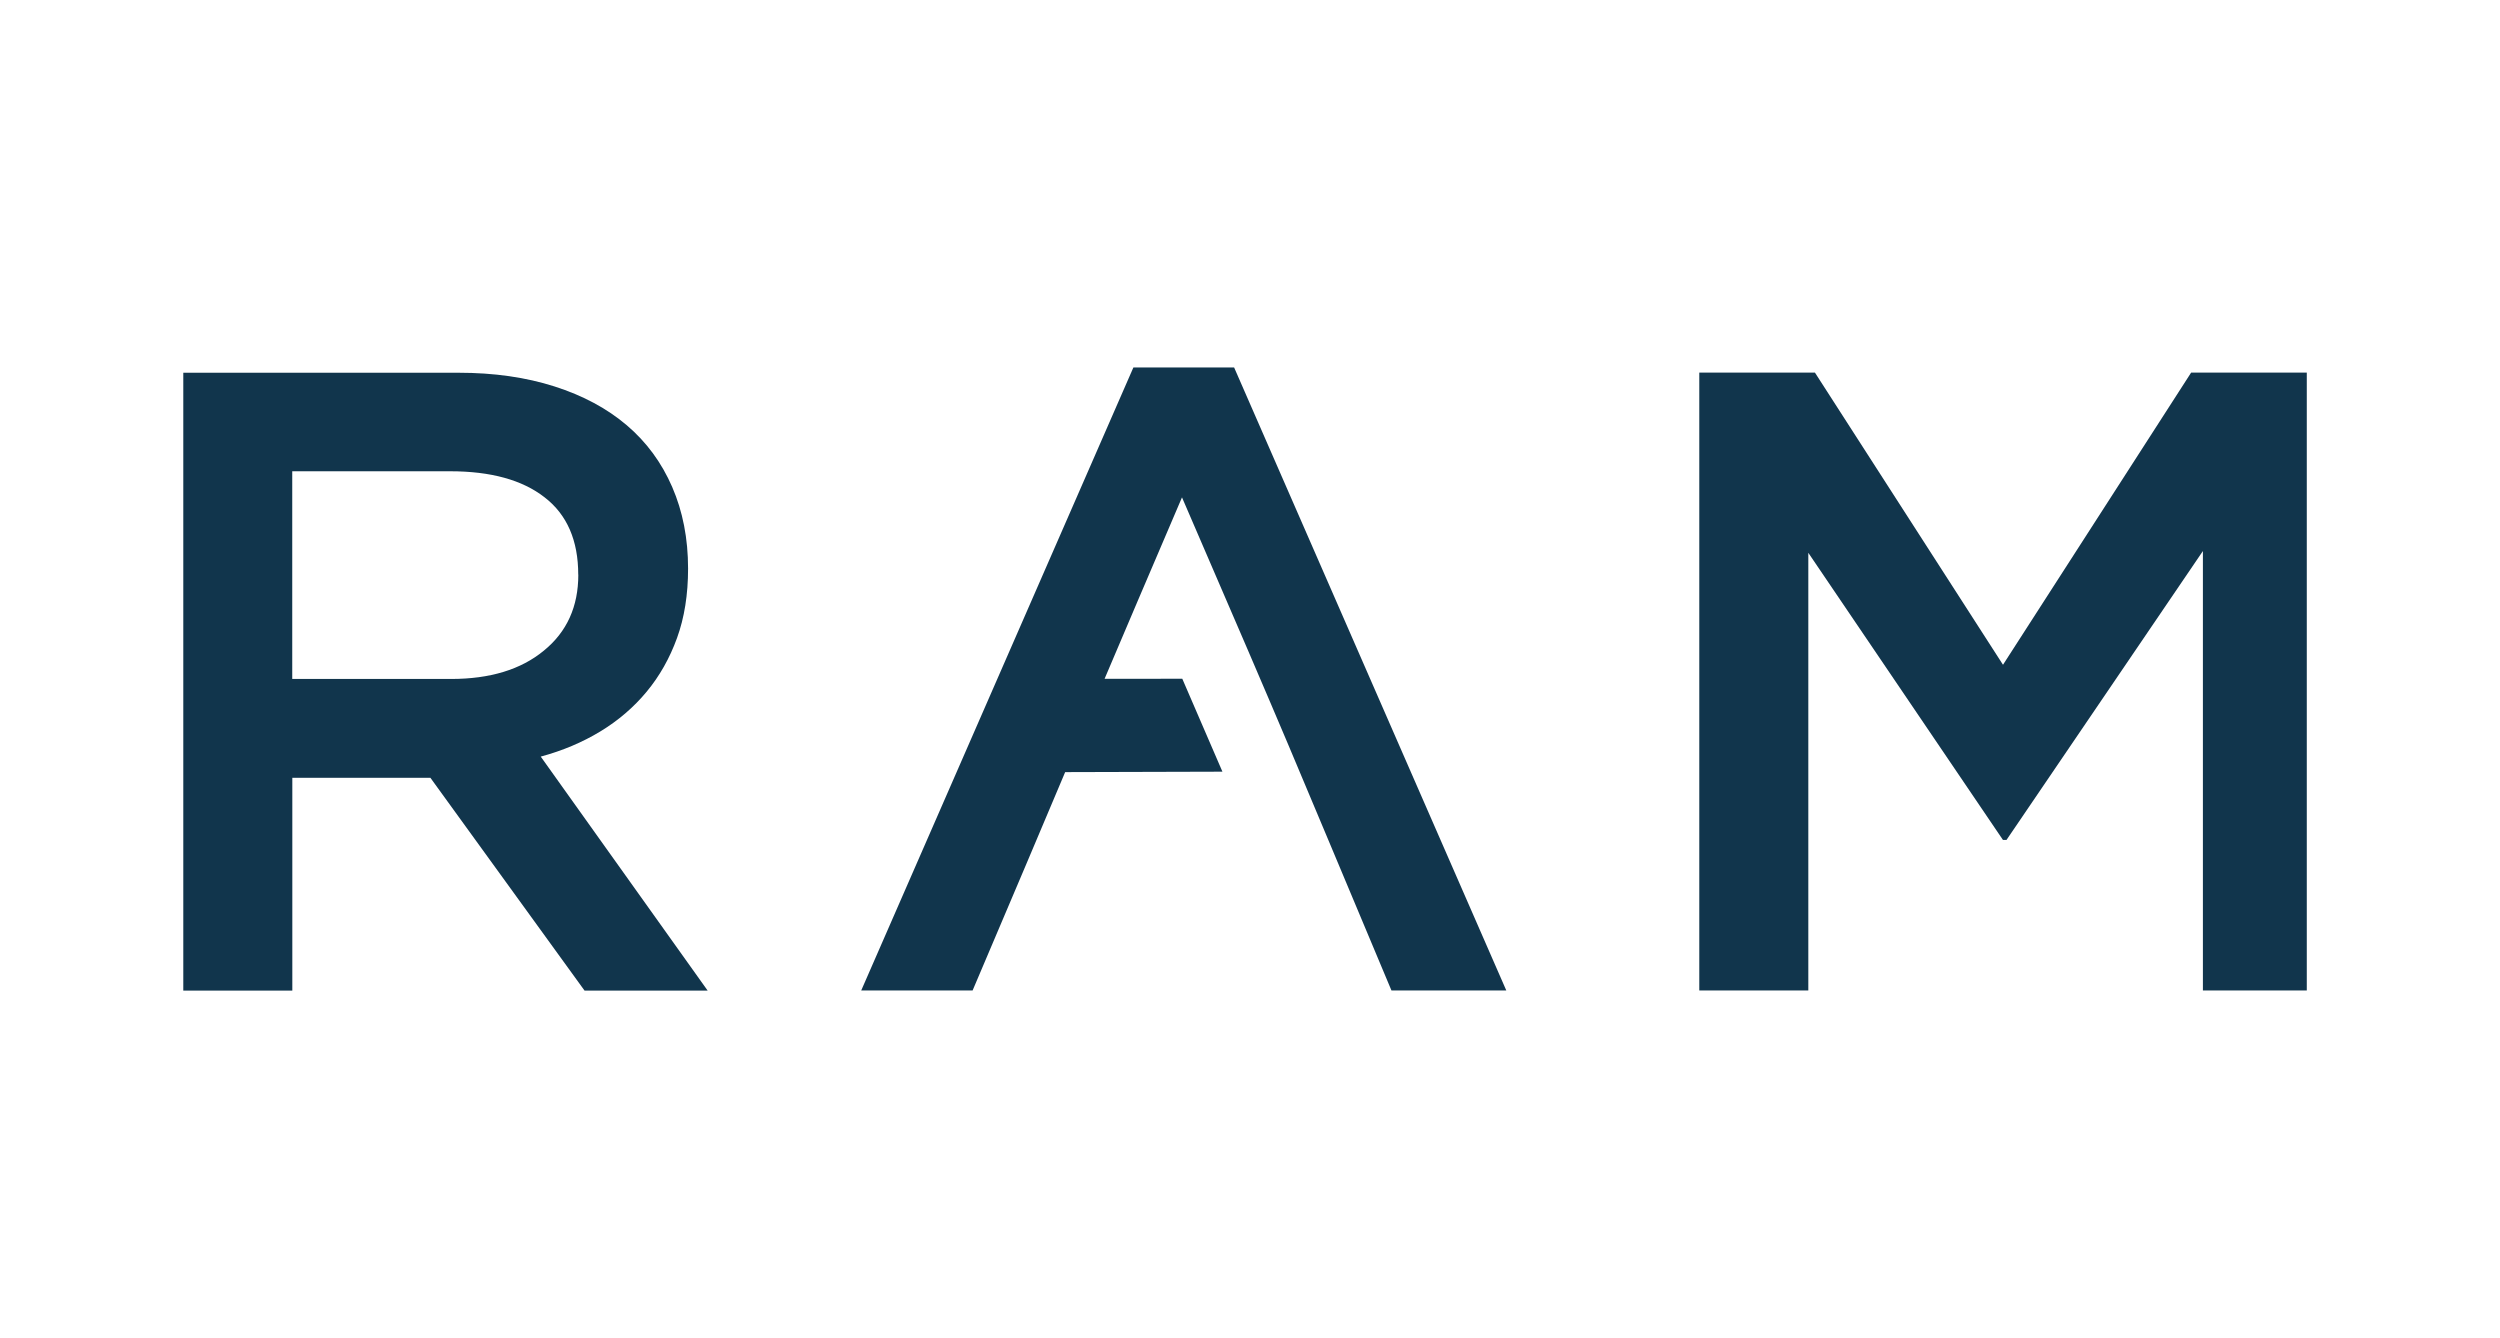
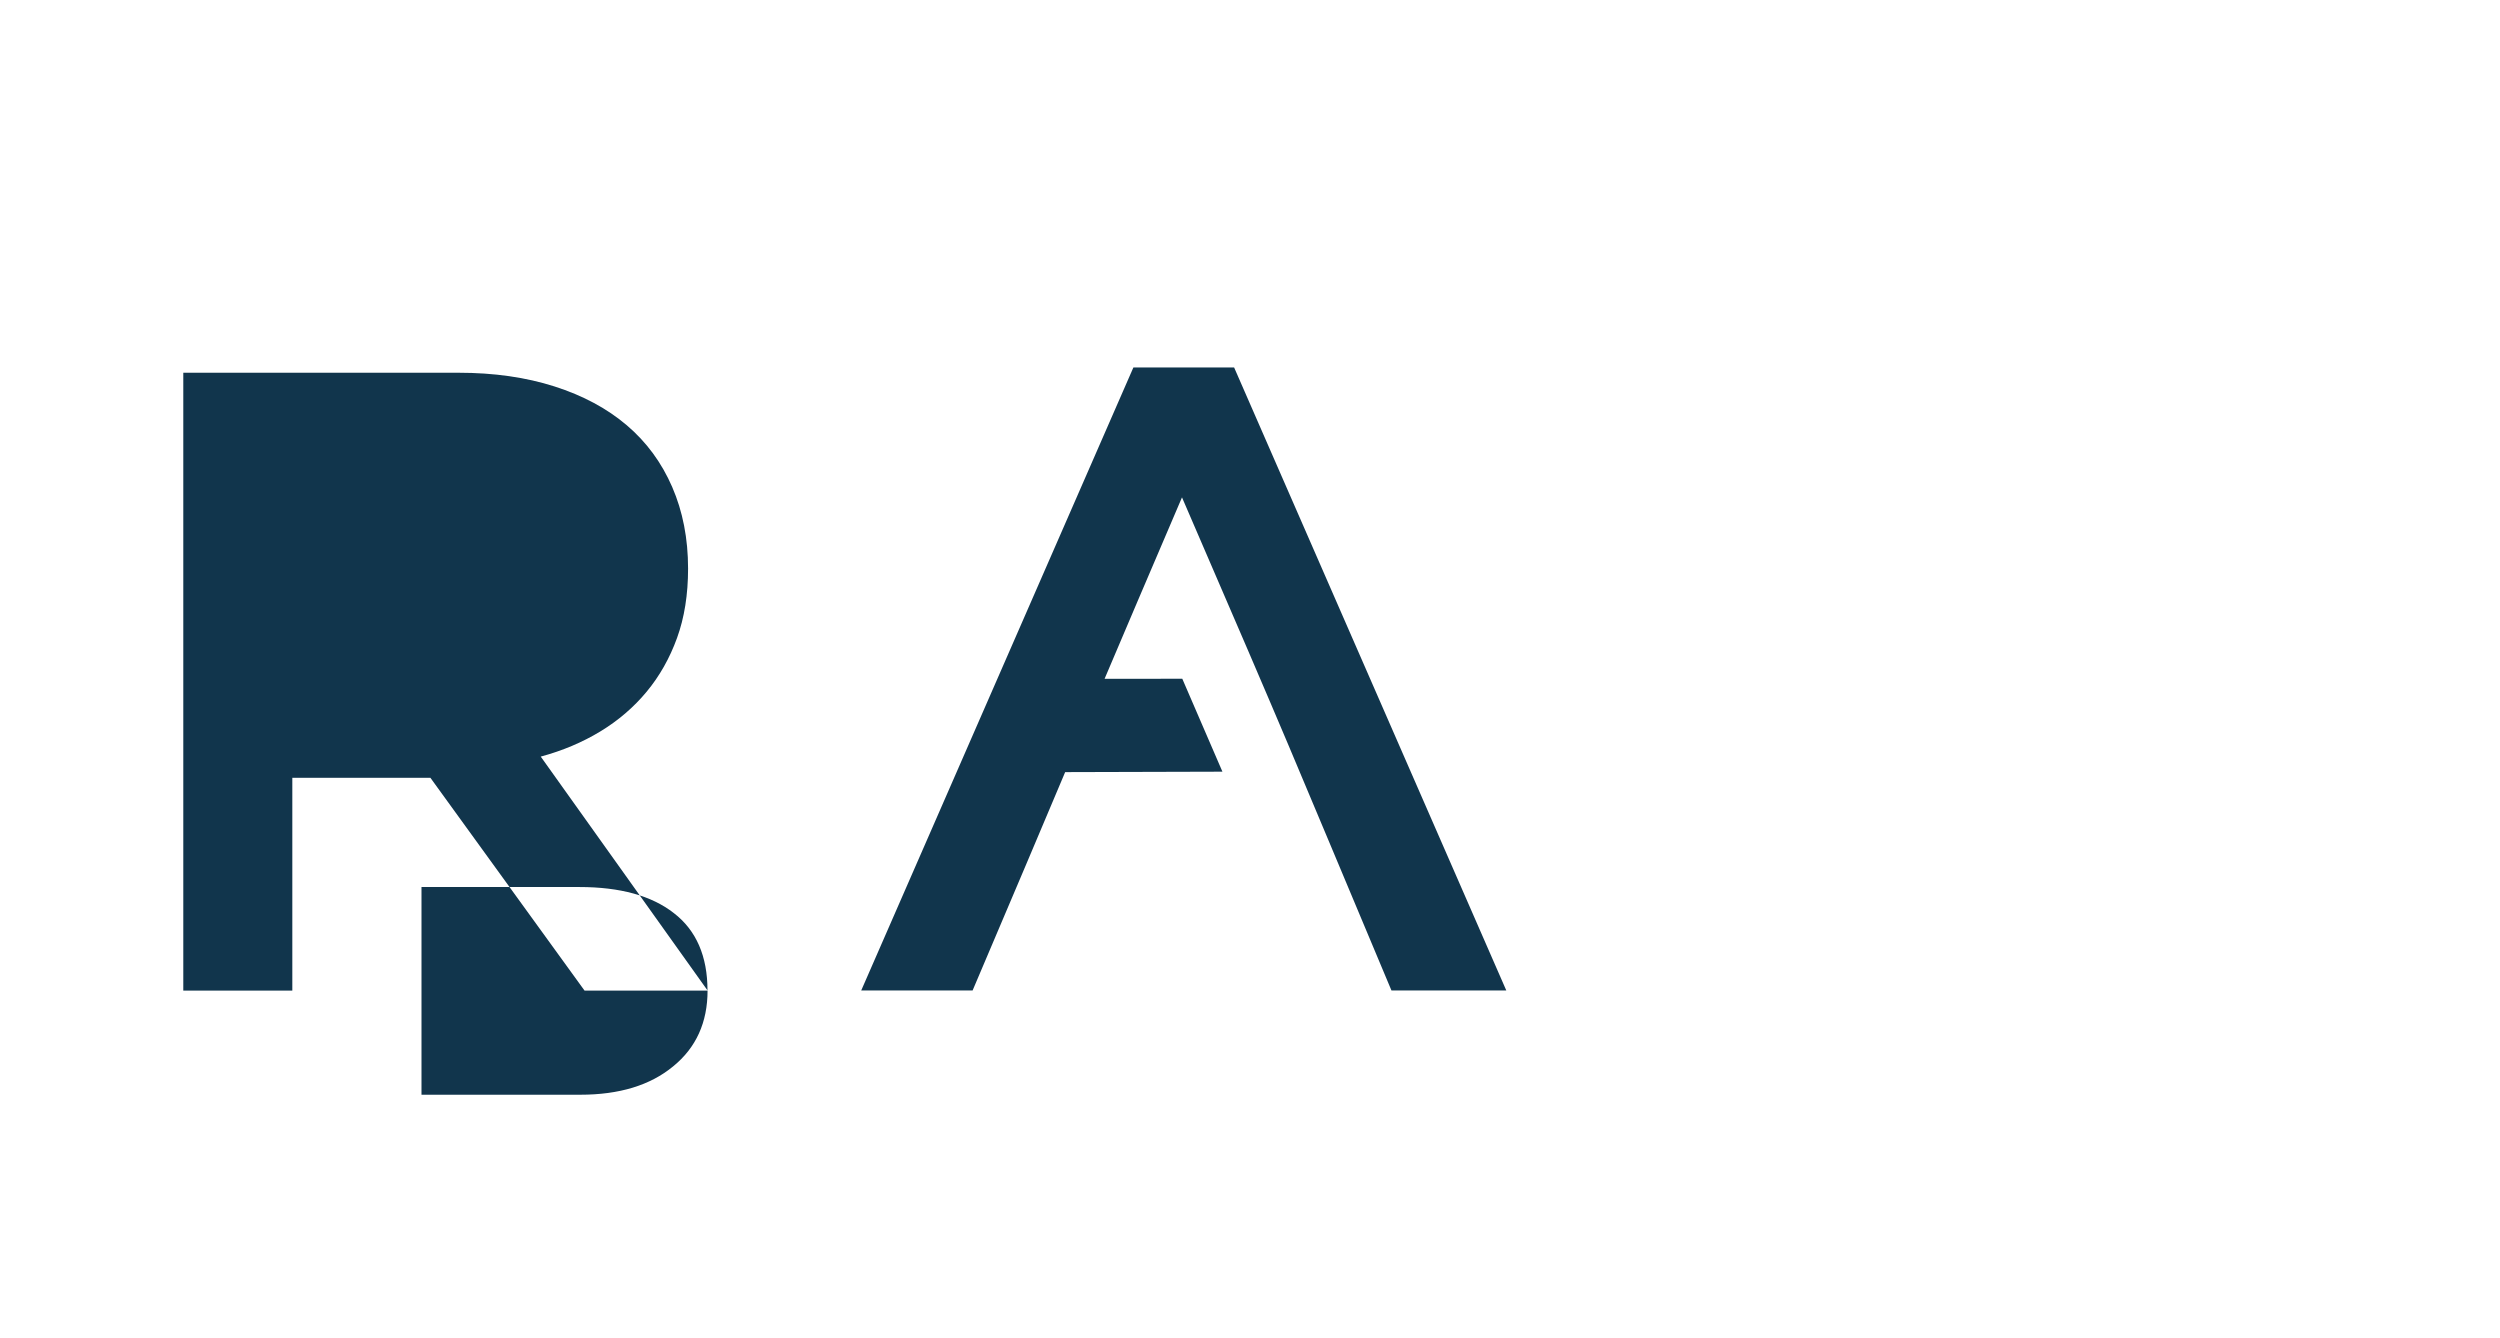
<svg xmlns="http://www.w3.org/2000/svg" id="Layer_1" viewBox="0 0 340.04 181.96">
  <defs>
    <style>
      .cls-1 {
        fill-rule: evenodd;
      }

      .cls-1, .cls-2 {
        fill: #11354c;
      }
    </style>
  </defs>
-   <path class="cls-1" d="M96.24,134.72l-22.69-31.81c2.96-.8,5.66-1.94,8.1-3.42,2.44-1.48,4.54-3.28,6.3-5.4,1.76-2.12,3.14-4.56,4.14-7.32,1-2.76,1.5-5.9,1.5-9.43,0-4.08-.72-7.78-2.16-11.1-1.44-3.32-3.5-6.12-6.18-8.4-2.68-2.28-5.96-4.04-9.84-5.28-3.88-1.24-8.22-1.86-13.03-1.86H24.93v84.04h14.83v-28.95h18.78l20.97,28.95h16.73ZM78.66,78.17c0,4.33-1.55,7.78-4.69,10.33-3.11,2.57-7.32,3.85-12.61,3.85h-21.61v-28.25h21.48c5.53,0,9.82,1.18,12.85,3.55,3.05,2.35,4.57,5.87,4.57,10.51Z" />
-   <polygon class="cls-1" points="299.63 74.95 299.63 134.72 313.76 134.72 313.76 50.68 298.03 50.68 272.44 90.42 246.86 50.68 231.13 50.68 231.13 134.72 245.96 134.72 245.96 75.19 272.43 114.24 272.92 114.24 299.63 74.95" />
+   <path class="cls-1" d="M96.24,134.72l-22.69-31.81c2.96-.8,5.66-1.94,8.1-3.42,2.44-1.48,4.54-3.28,6.3-5.4,1.76-2.12,3.14-4.56,4.14-7.32,1-2.76,1.5-5.9,1.5-9.43,0-4.08-.72-7.78-2.16-11.1-1.44-3.32-3.5-6.12-6.18-8.4-2.68-2.28-5.96-4.04-9.84-5.28-3.88-1.24-8.22-1.86-13.03-1.86H24.93v84.04h14.83v-28.95h18.78l20.97,28.95h16.73Zc0,4.33-1.55,7.78-4.69,10.33-3.11,2.57-7.32,3.85-12.61,3.85h-21.61v-28.25h21.48c5.53,0,9.82,1.18,12.85,3.55,3.05,2.35,4.57,5.87,4.57,10.51Z" />
  <path class="cls-2" d="M189.25,134.72h15.63l-37.02-84.74h-13.7l-37.02,84.74h15.15c5.91-13.88,9.33-21.97,12.59-29.7,7.13-.02,14.26-.04,21.39-.06-1.82-4.21-3.64-8.43-5.46-12.64-3.52,0-7.04,0-10.57.01,2.68-6.31,5.9-13.88,10.53-24.68,15.7,36.33,13.38,31.1,28.49,67.07Z" />
</svg>